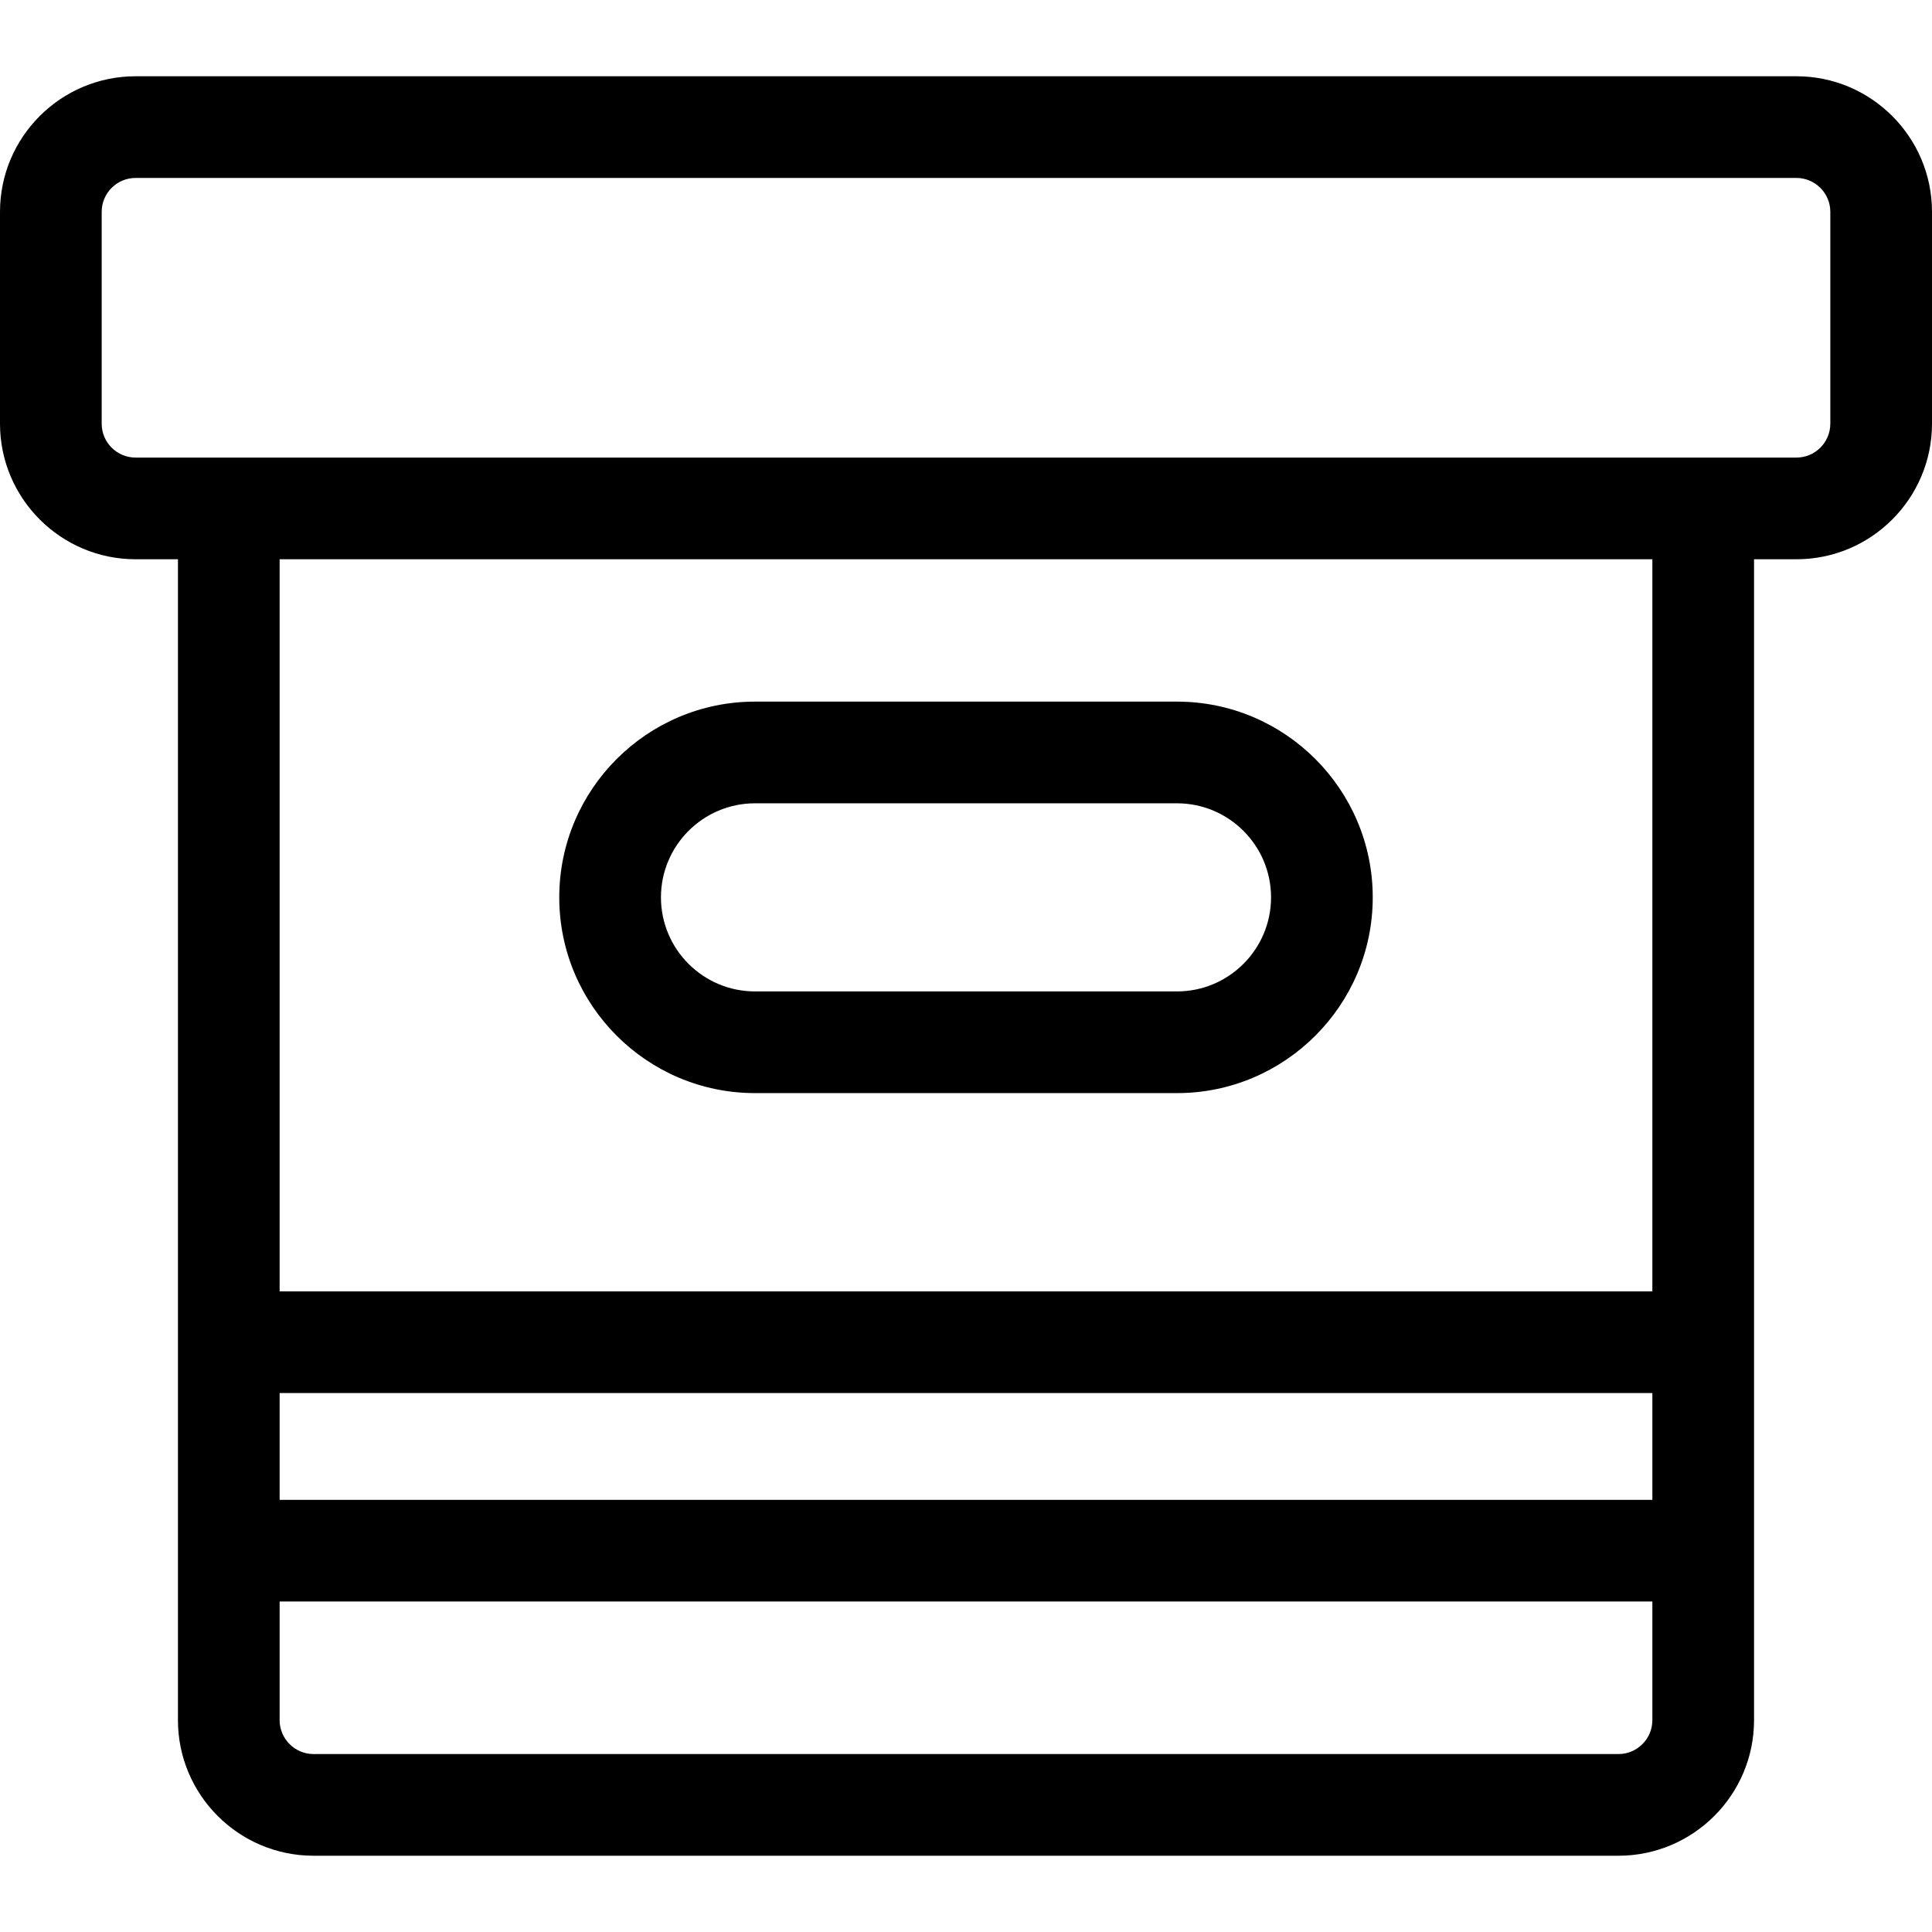
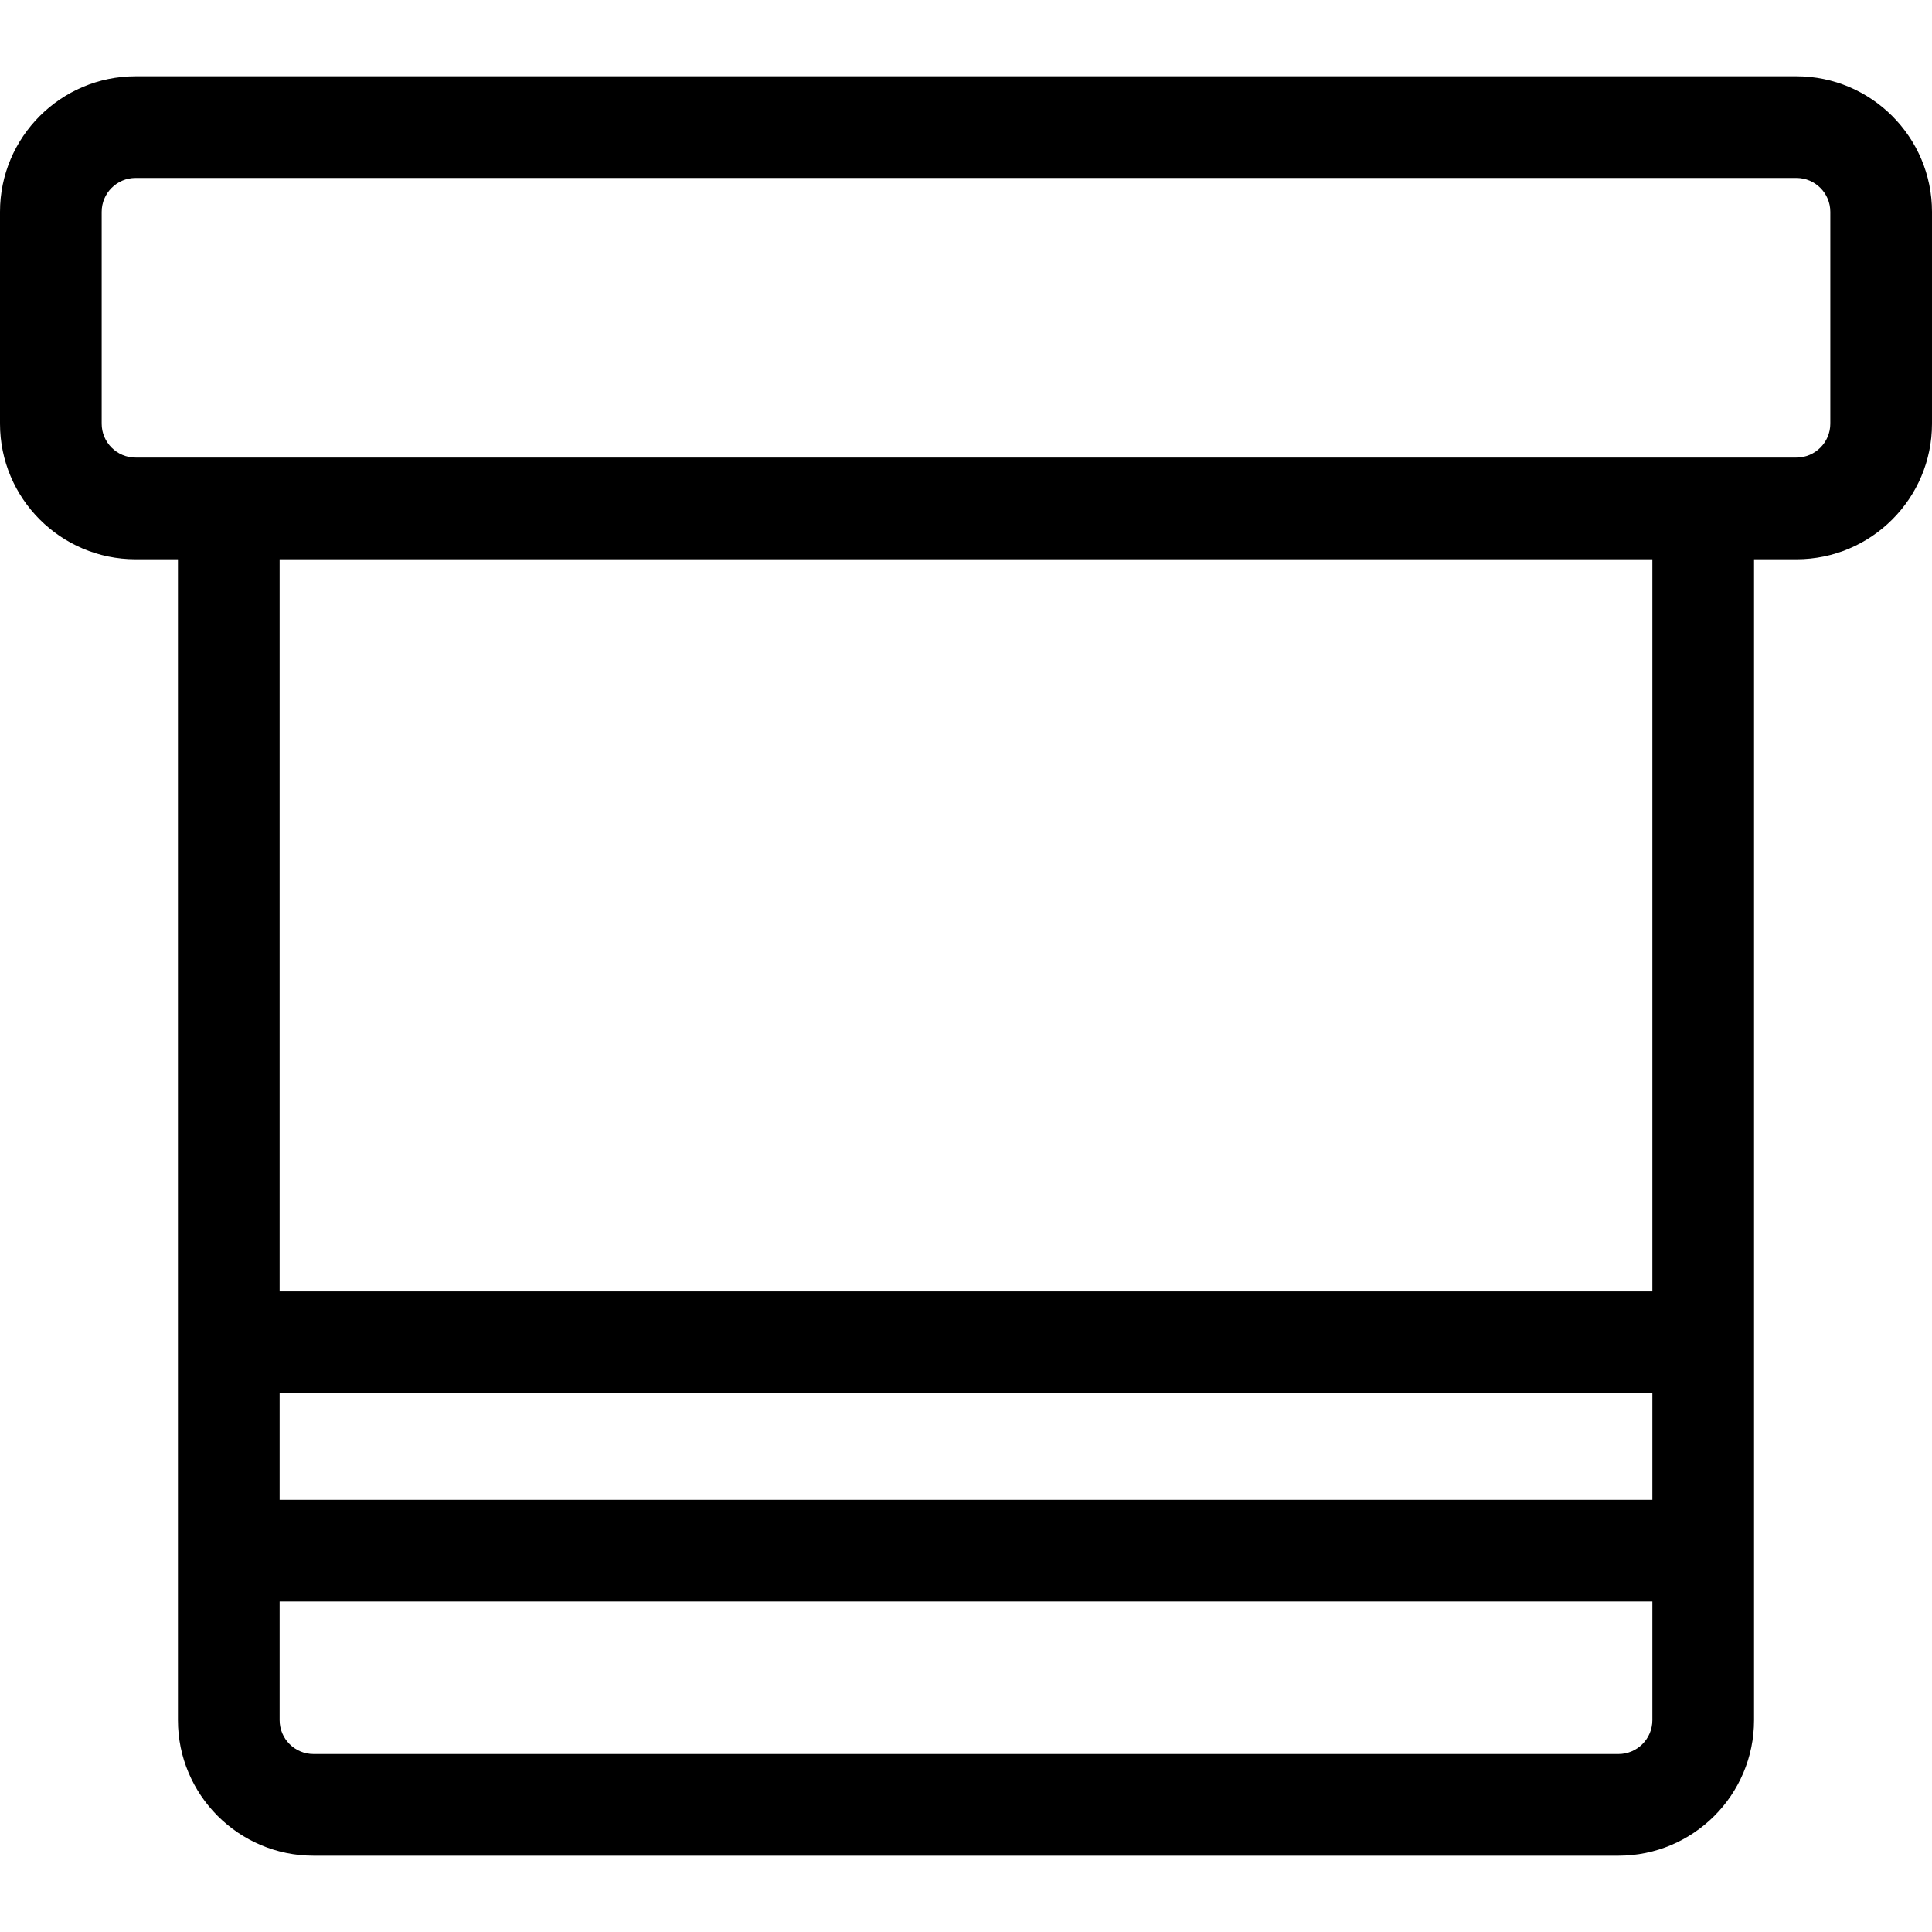
<svg xmlns="http://www.w3.org/2000/svg" fill="#000000" height="800px" width="800px" version="1.1" id="Layer_1" viewBox="0 0 512 512" xml:space="preserve">
  <g>
    <g>
      <g>
        <path d="M476.07,20.211H35.93C16.119,20.211,0,36.329,0,56.141v56.139c0,19.812,16.119,35.93,35.93,35.93h11.228v307.649     c0,19.812,16.119,35.93,35.93,35.93h345.824c19.812,0,35.93-16.119,35.93-35.93V148.211h11.228     c19.812,0,35.93-16.119,35.93-35.93V56.141C512,36.329,495.881,20.211,476.07,20.211z M437.895,455.859     c0,4.953-4.03,8.983-8.983,8.983H83.088c-4.953,0-8.983-4.03-8.983-8.983v-31.438h363.789V455.859z M437.895,397.474H74.105     v-28.295h363.789V397.474z M437.895,342.232H74.105V148.211h363.789V342.232z M476.07,121.263H35.93     c-4.953,0-8.983-4.03-8.983-8.983V56.141c0-4.953,4.03-8.983,8.983-8.983H476.07c4.953,0,8.983,4.03,8.983,8.983v56.139h0     C485.053,117.233,481.023,121.263,476.07,121.263z" />
-         <path d="M200.084,289.684h111.832c28.603,0,51.874-23.27,51.874-51.874s-23.27-51.874-51.874-51.874H200.084     c-28.603,0-51.874,23.27-51.874,51.874S171.481,289.684,200.084,289.684z M200.084,212.884h111.832     c13.745,0,24.926,11.182,24.926,24.926s-11.182,24.926-24.926,24.926H200.084c-13.745,0-24.926-11.182-24.926-24.926     S186.34,212.884,200.084,212.884z" />
      </g>
    </g>
  </g>
</svg>